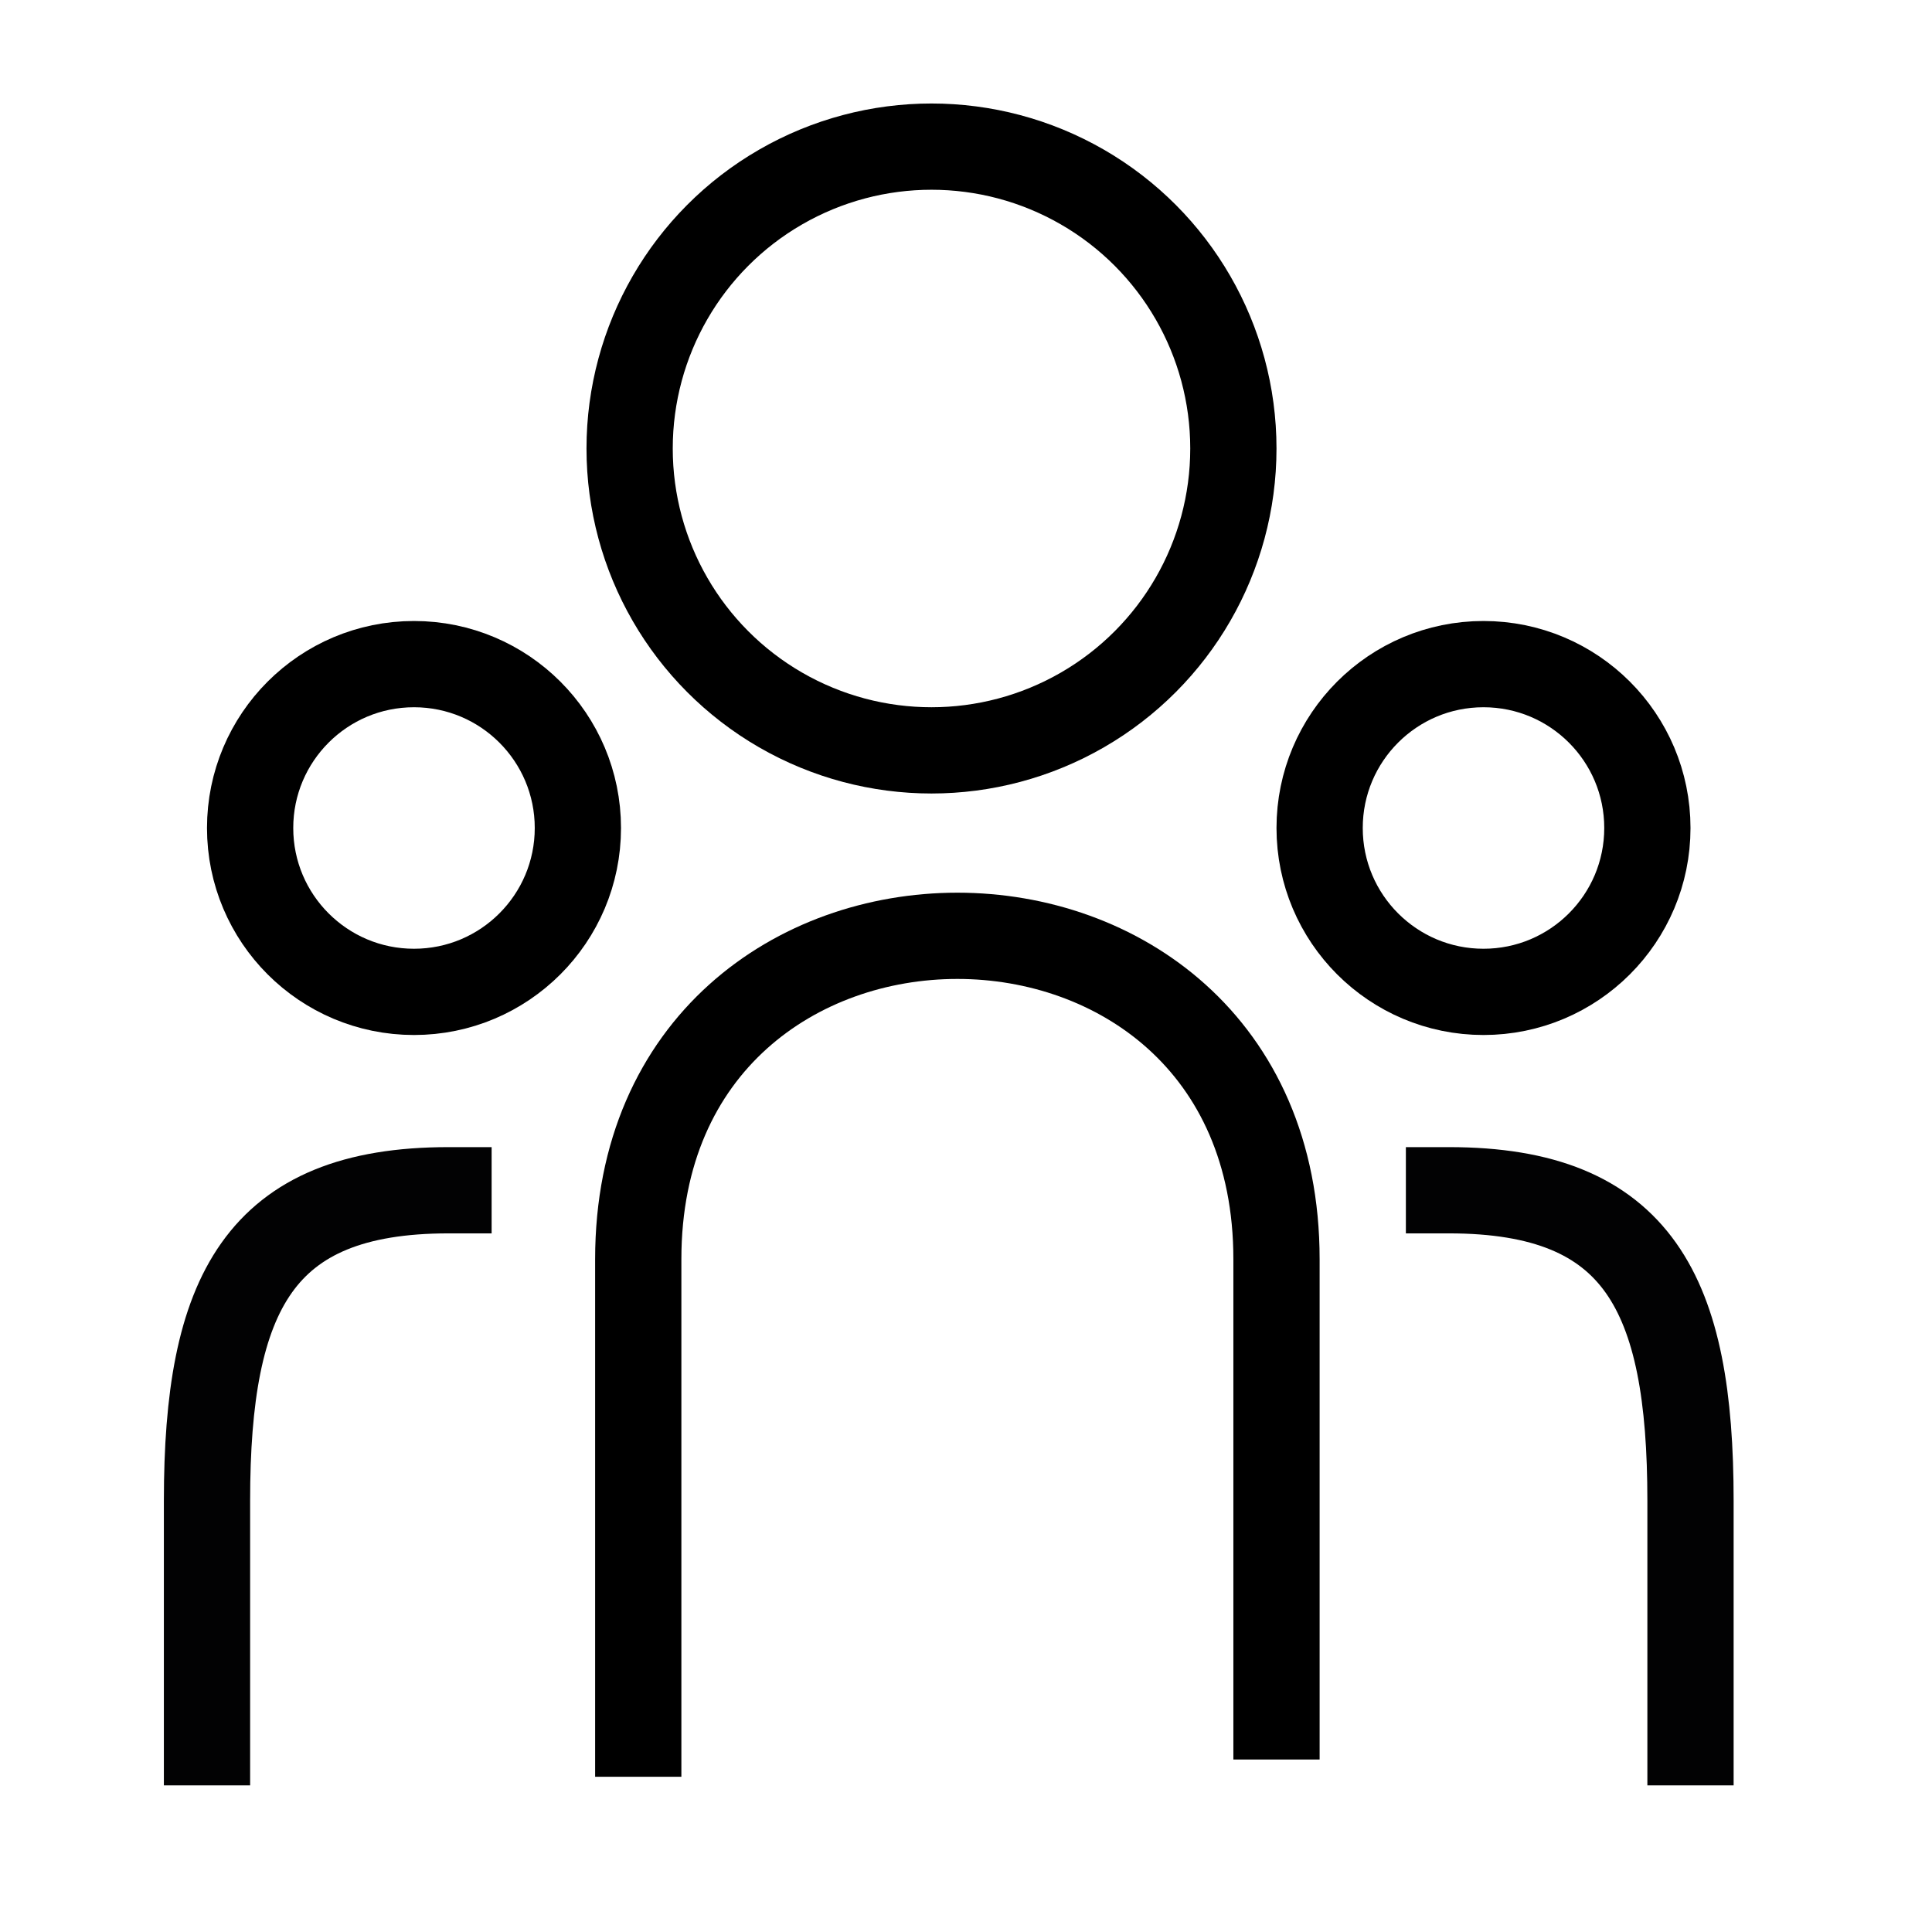
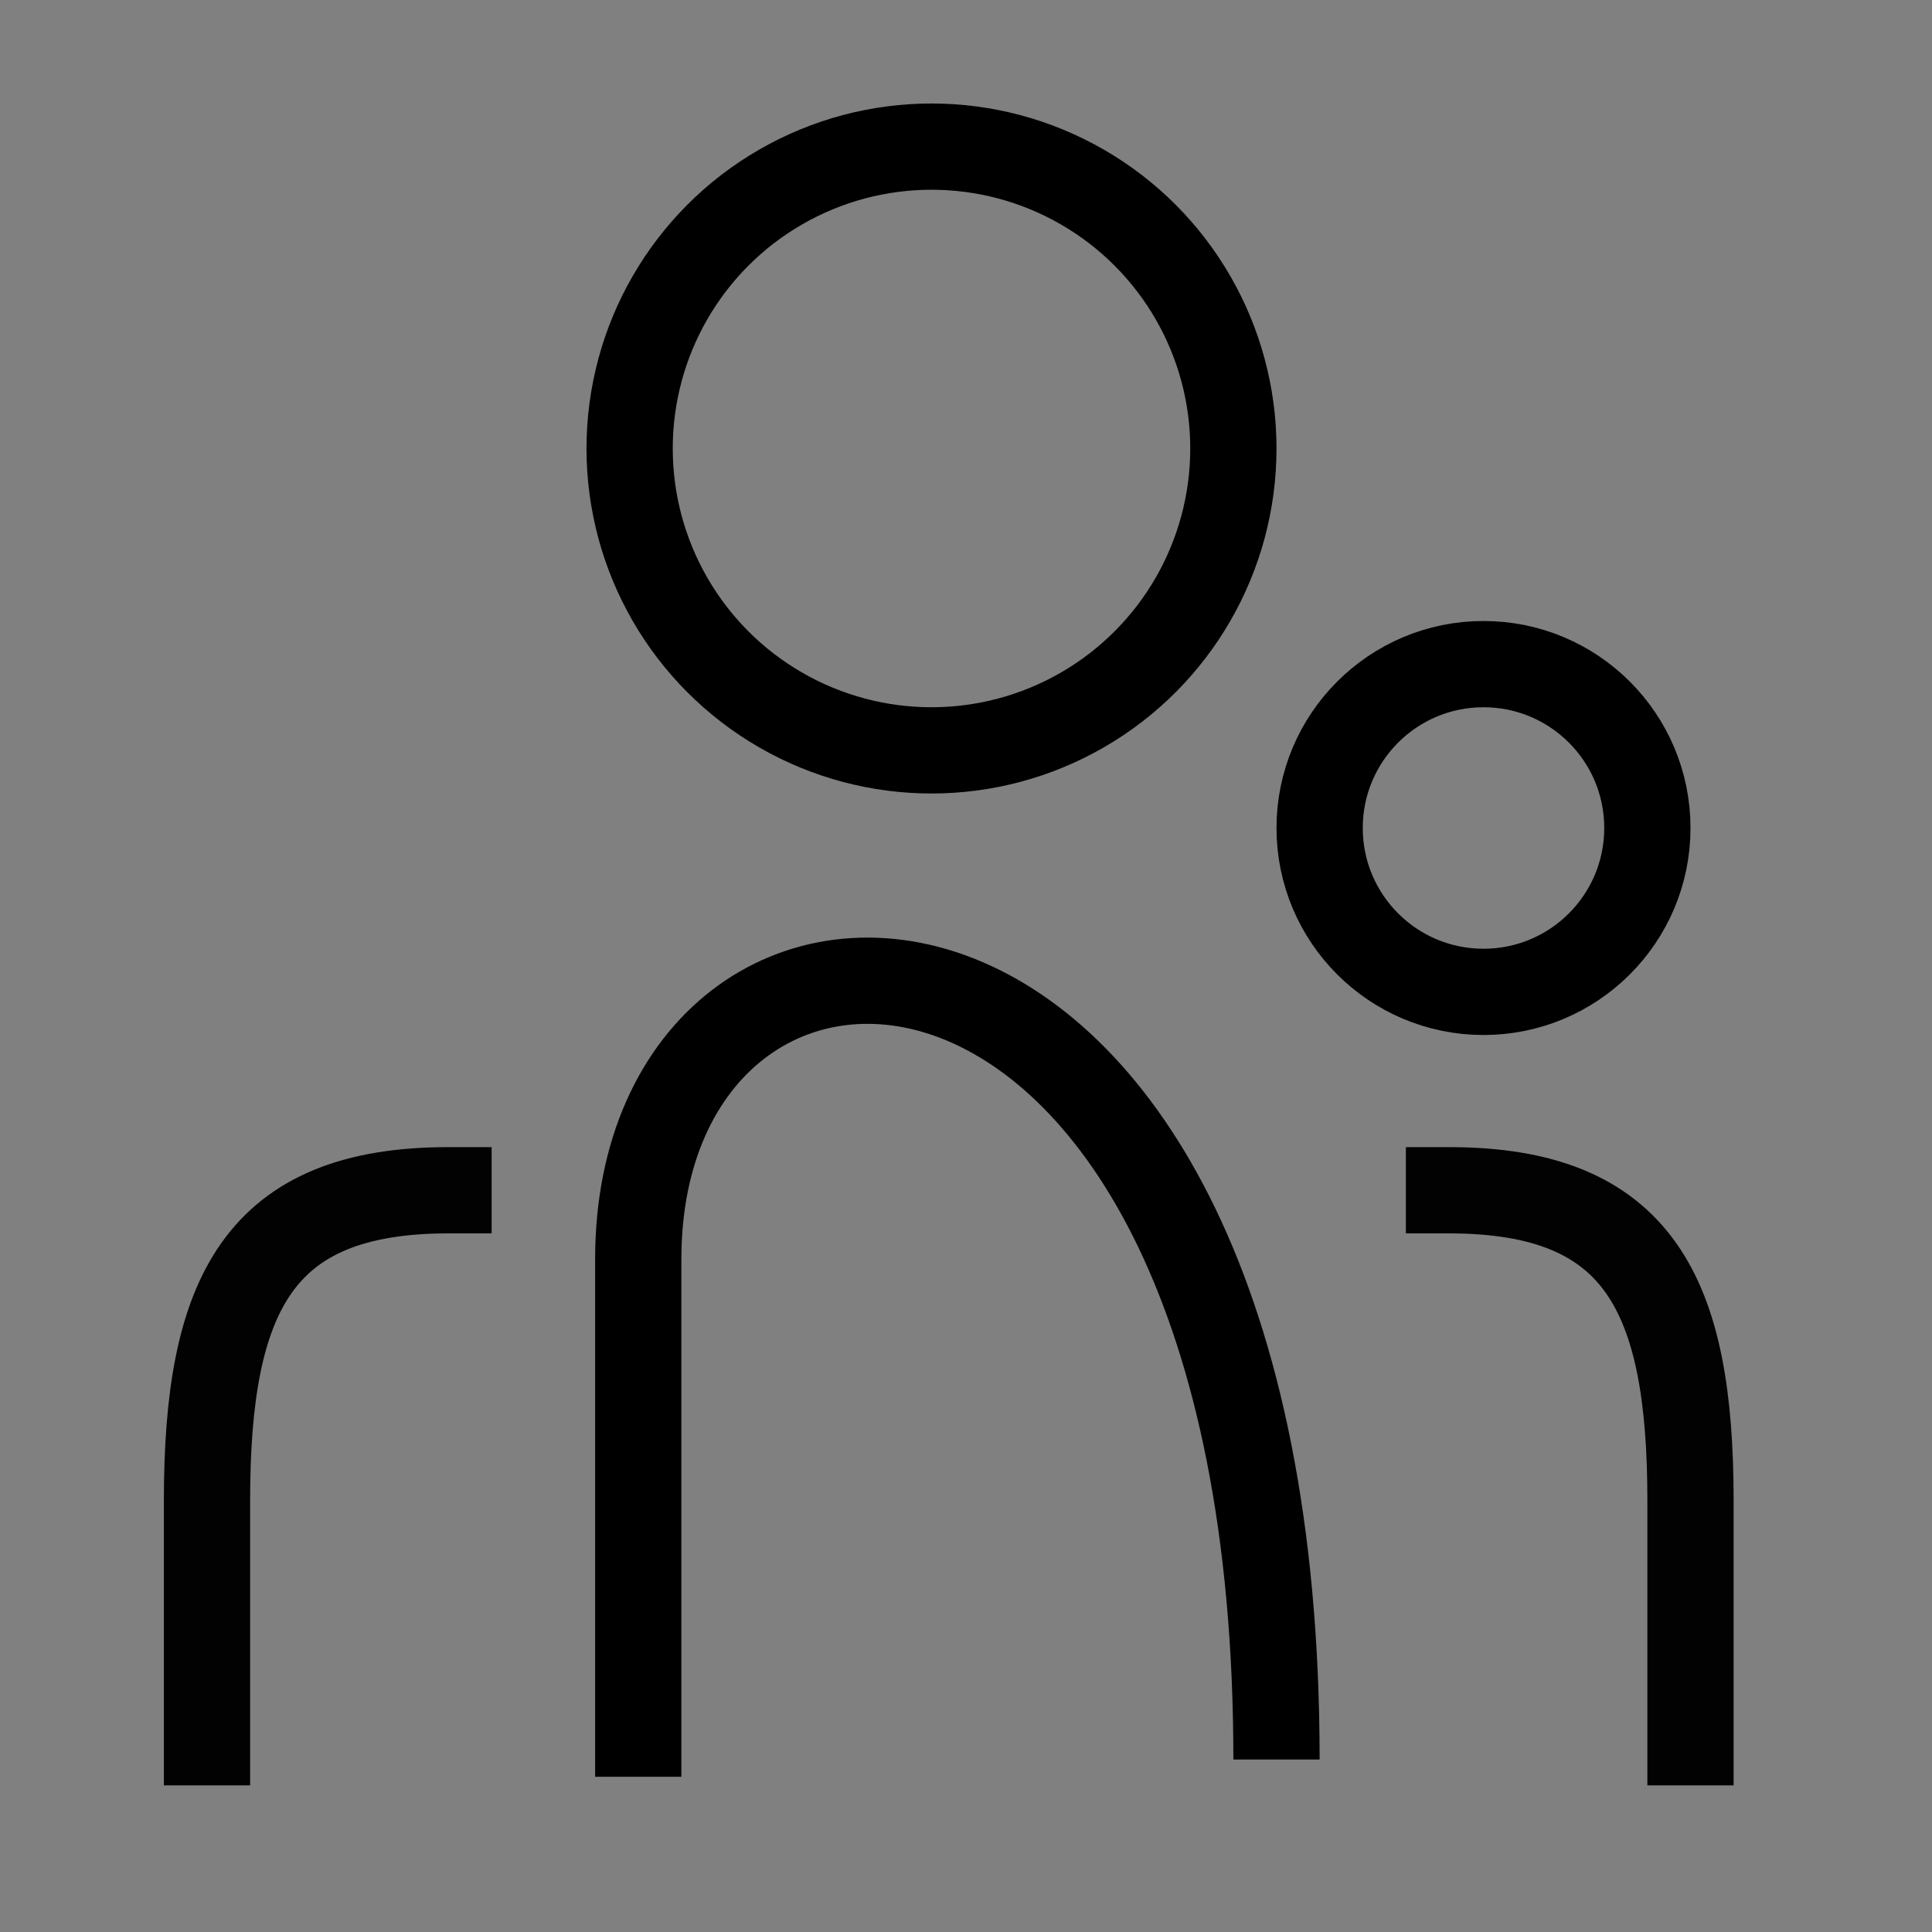
<svg xmlns="http://www.w3.org/2000/svg" width="56" height="56" viewBox="0 0 56 56" fill="none">
  <rect x="0" y="0" width="56" height="56" fill="#808080" stroke="none" />
  <g clip-path="url(#clip0_425_623)">
-     <rect width="56" height="56" fill="white" />
    <path d="M13 34.5C7.5 34.5 6 37.5 6 43.5L6 50.5" stroke="#020203" stroke-width="2.5" stroke-linecap="square" stroke-linejoin="bevel" />
    <path d="M42 34.5C47.5 34.5 49 37.5 49 43.5L49 50.5" stroke="#020203" stroke-width="2.5" stroke-linecap="square" stroke-linejoin="bevel" />
    <circle cx="27" cy="13" r="8.75" stroke="black" stroke-width="2.5" />
    <circle cx="43" cy="24" r="4.75" stroke="black" stroke-width="2.5" />
-     <circle cx="12" cy="24" r="4.75" stroke="black" stroke-width="2.5" />
-     <path d="M37 51C37 49 37 43.3 37 36.5C37 24 18.5 24 18.5 36.5C18.5 43.3 18.5 49.333 18.5 51.5" stroke="black" stroke-width="2.5" />
+     <path d="M37 51C37 24 18.5 24 18.5 36.5C18.5 43.3 18.5 49.333 18.5 51.5" stroke="black" stroke-width="2.5" />
  </g>
  <defs>
    <clipPath id="clip0_425_623">
      <rect width="56" height="56" fill="white" />
    </clipPath>
  </defs>
</svg>